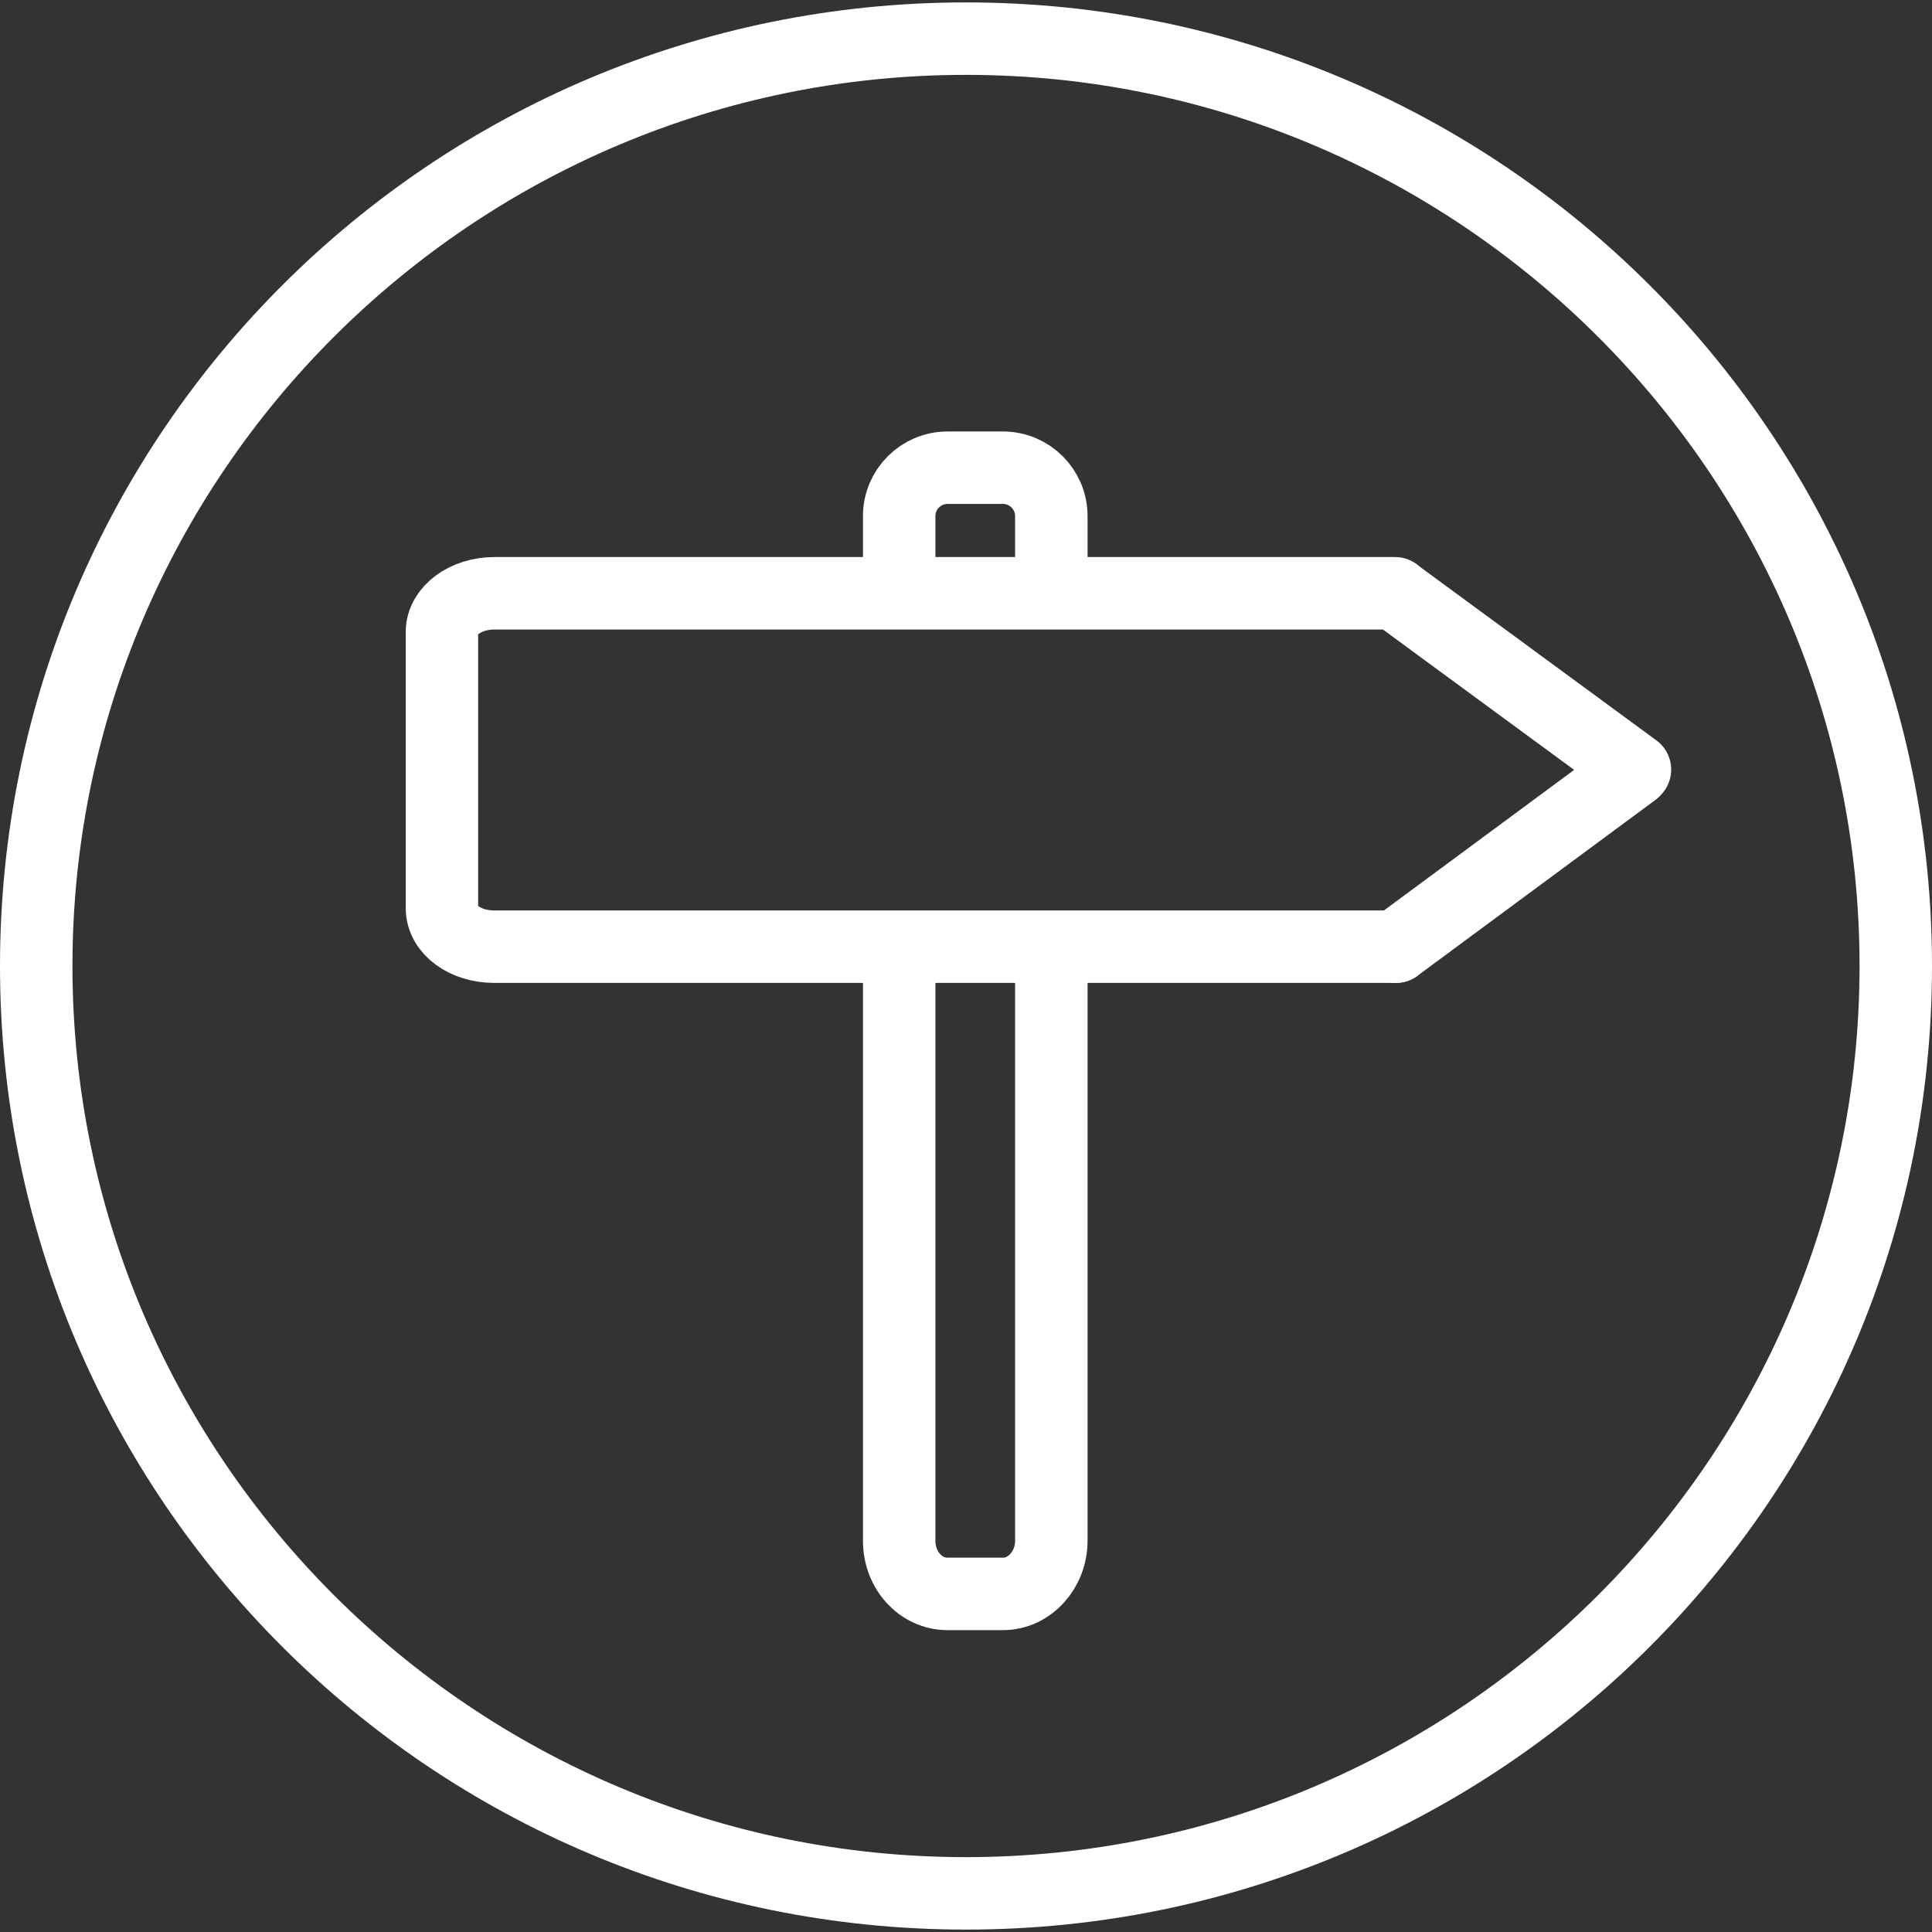
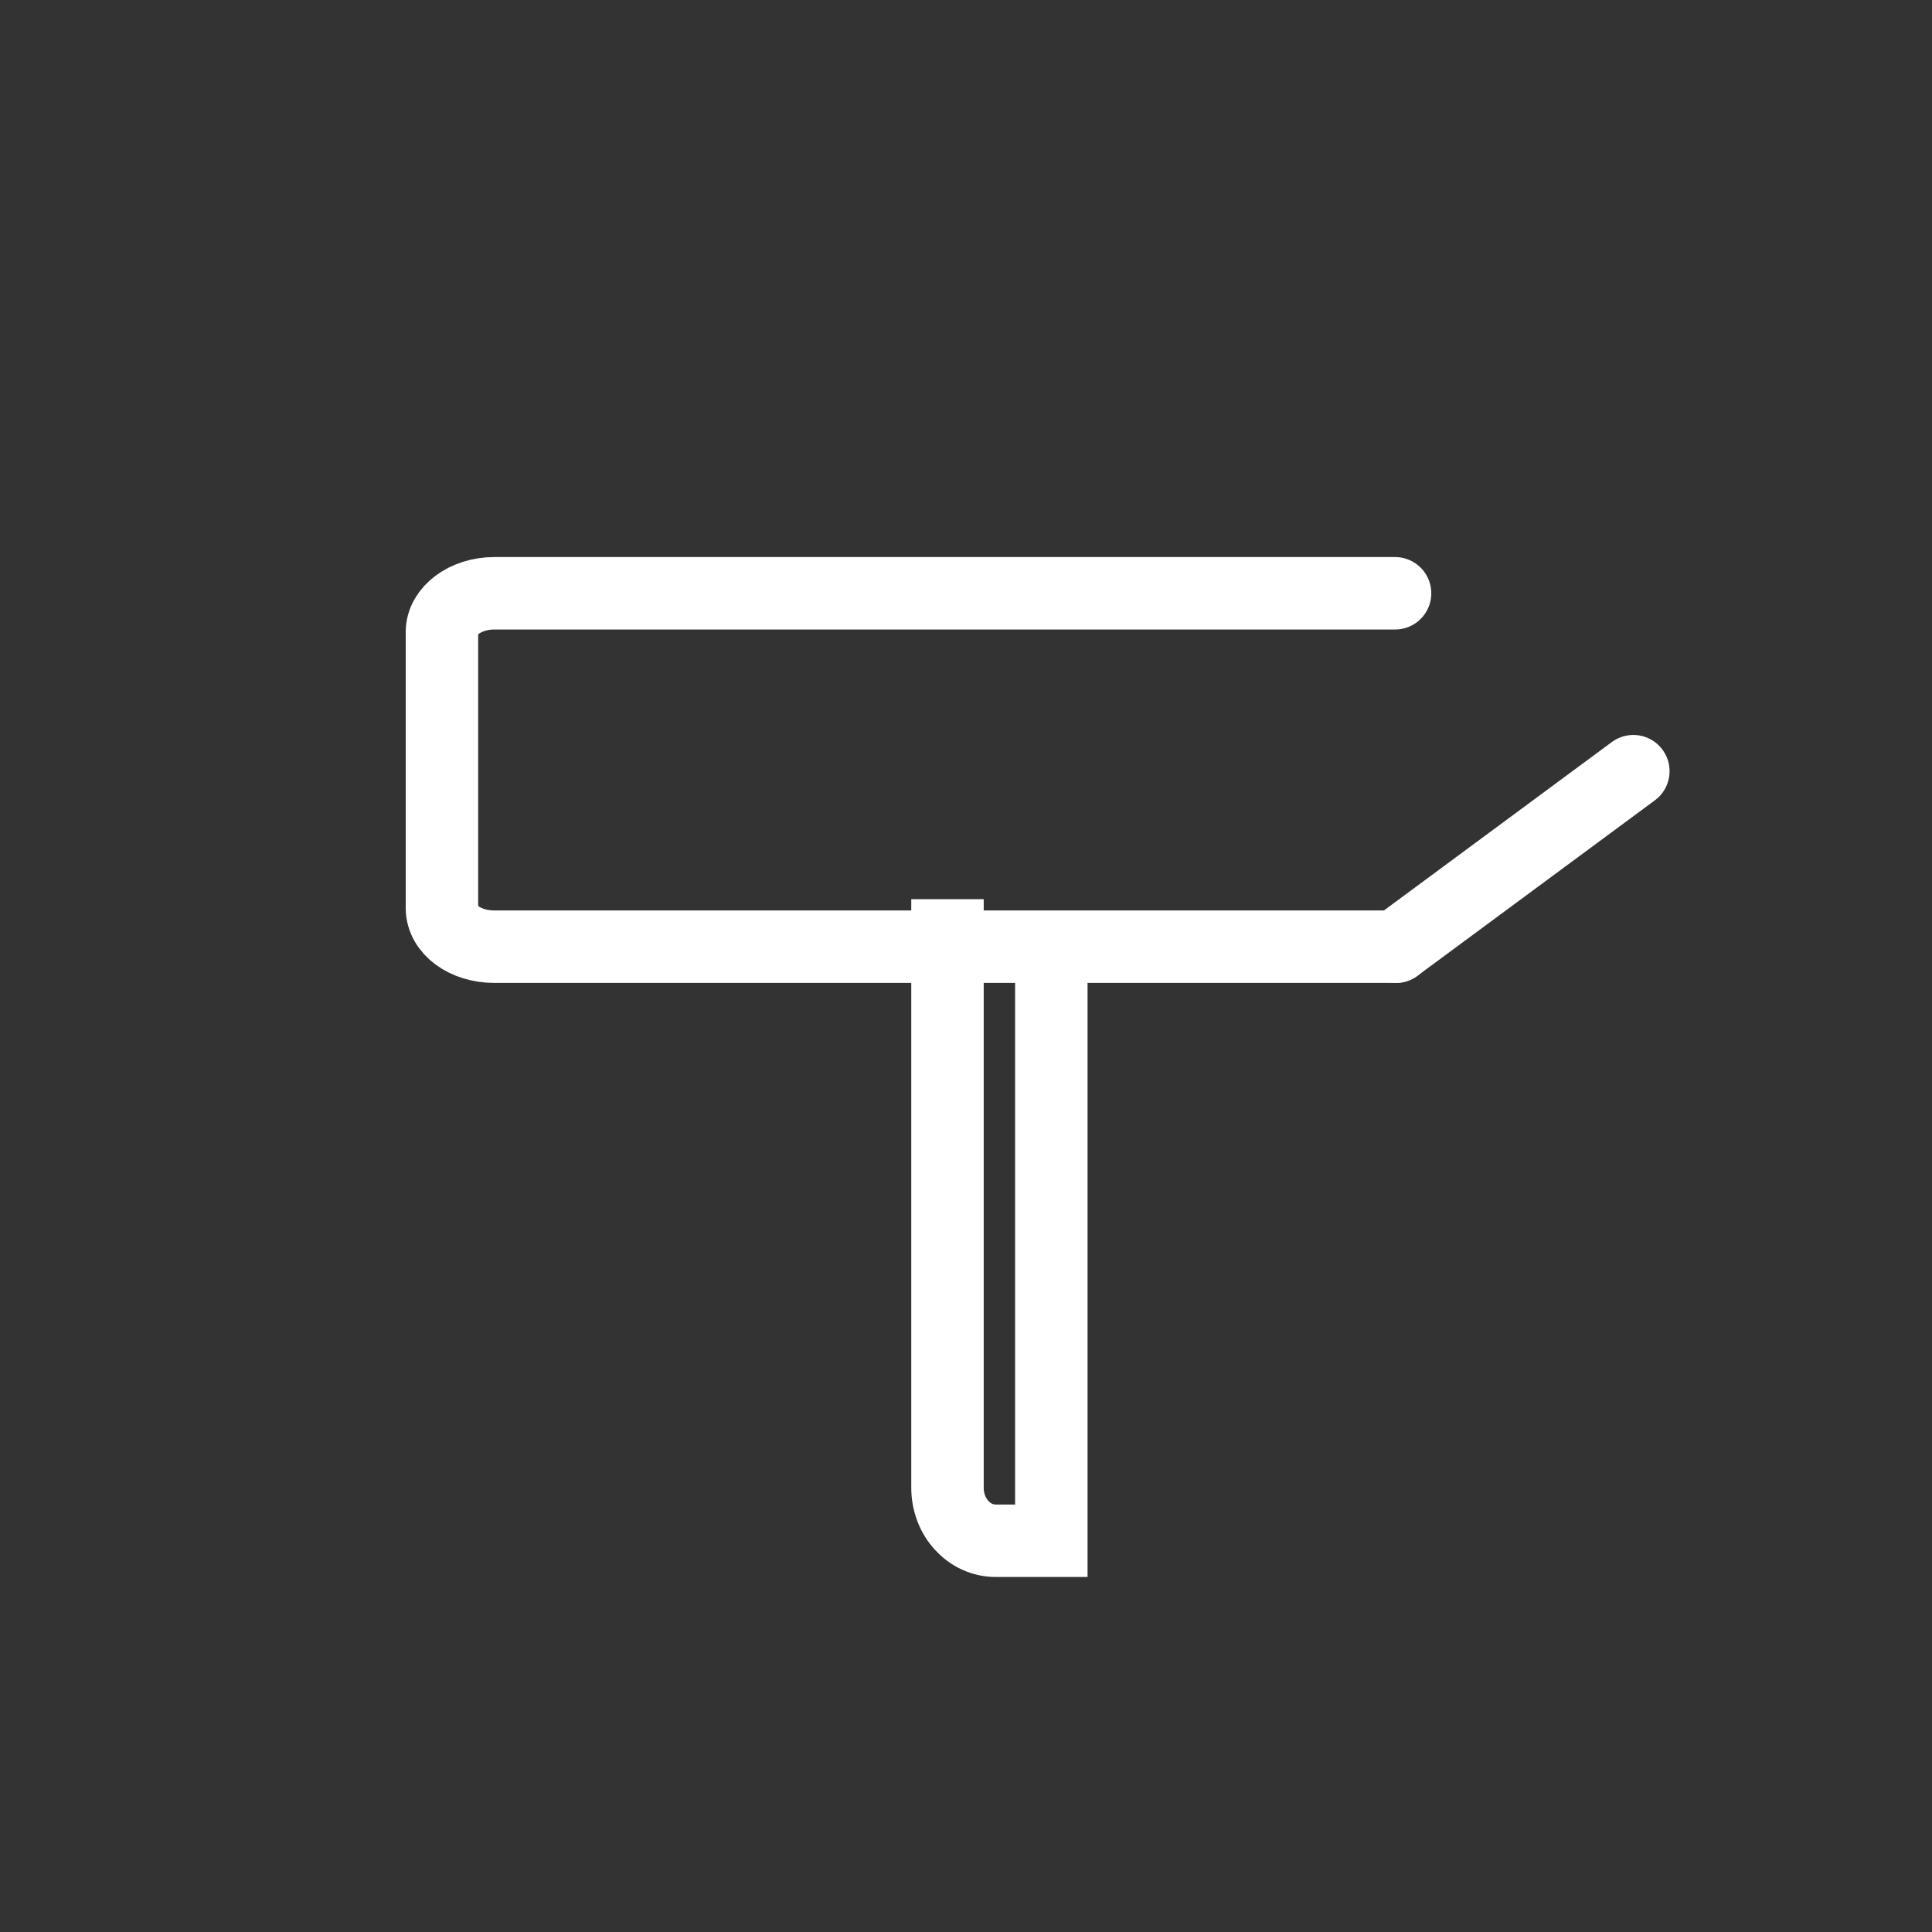
<svg xmlns="http://www.w3.org/2000/svg" id="a" viewBox="0 0 24 24">
  <rect x="0" y="0" width="24" height="24" fill="#333333" stroke="none" />
  <defs>
    <style>
      .cls-1 {
        stroke-linecap: round;
        stroke-linejoin: round;
      }

      .cls-1, .cls-2 {
        fill: none;
        stroke: #fff;
        stroke-width: .9px;
      }

      .cls-3 {
        fill: #fff;
      }

      .cls-2 {
        stroke-miterlimit: 10;
      }
    </style>
  </defs>
  <g>
    <g>
      <path class="cls-1" d="M17.34,11.76H6.14c-.36,0-.65-.21-.65-.48v-3.43c0-.26.29-.48.65-.48h11.19" />
-       <line class="cls-1" x1="17.34" y1="7.38" x2="20.31" y2="9.56" />
      <line class="cls-1" x1="17.34" y1="11.76" x2="20.29" y2="9.58" />
    </g>
-     <path class="cls-2" d="M13.06,11.95v7.19c0,.36-.27.66-.6.66h-.69c-.33,0-.6-.29-.6-.66v-7.31" />
-     <path class="cls-2" d="M11.17,7.35v-.94c0-.33.27-.6.6-.6h.69c.33,0,.6.27.6.6v.94" />
+     <path class="cls-2" d="M13.06,11.95v7.19h-.69c-.33,0-.6-.29-.6-.66v-7.31" />
  </g>
-   <path class="cls-3" d="M12,.93c6.12,0,11.1,4.97,11.1,11.07s-4.98,11.07-11.1,11.07S.9,18.1.9,12,5.88.93,12,.93M12,.03C5.37.03,0,5.39,0,12s5.37,11.97,12,11.97,12-5.36,12-11.97S18.63.03,12,.03h0Z" />
</svg>